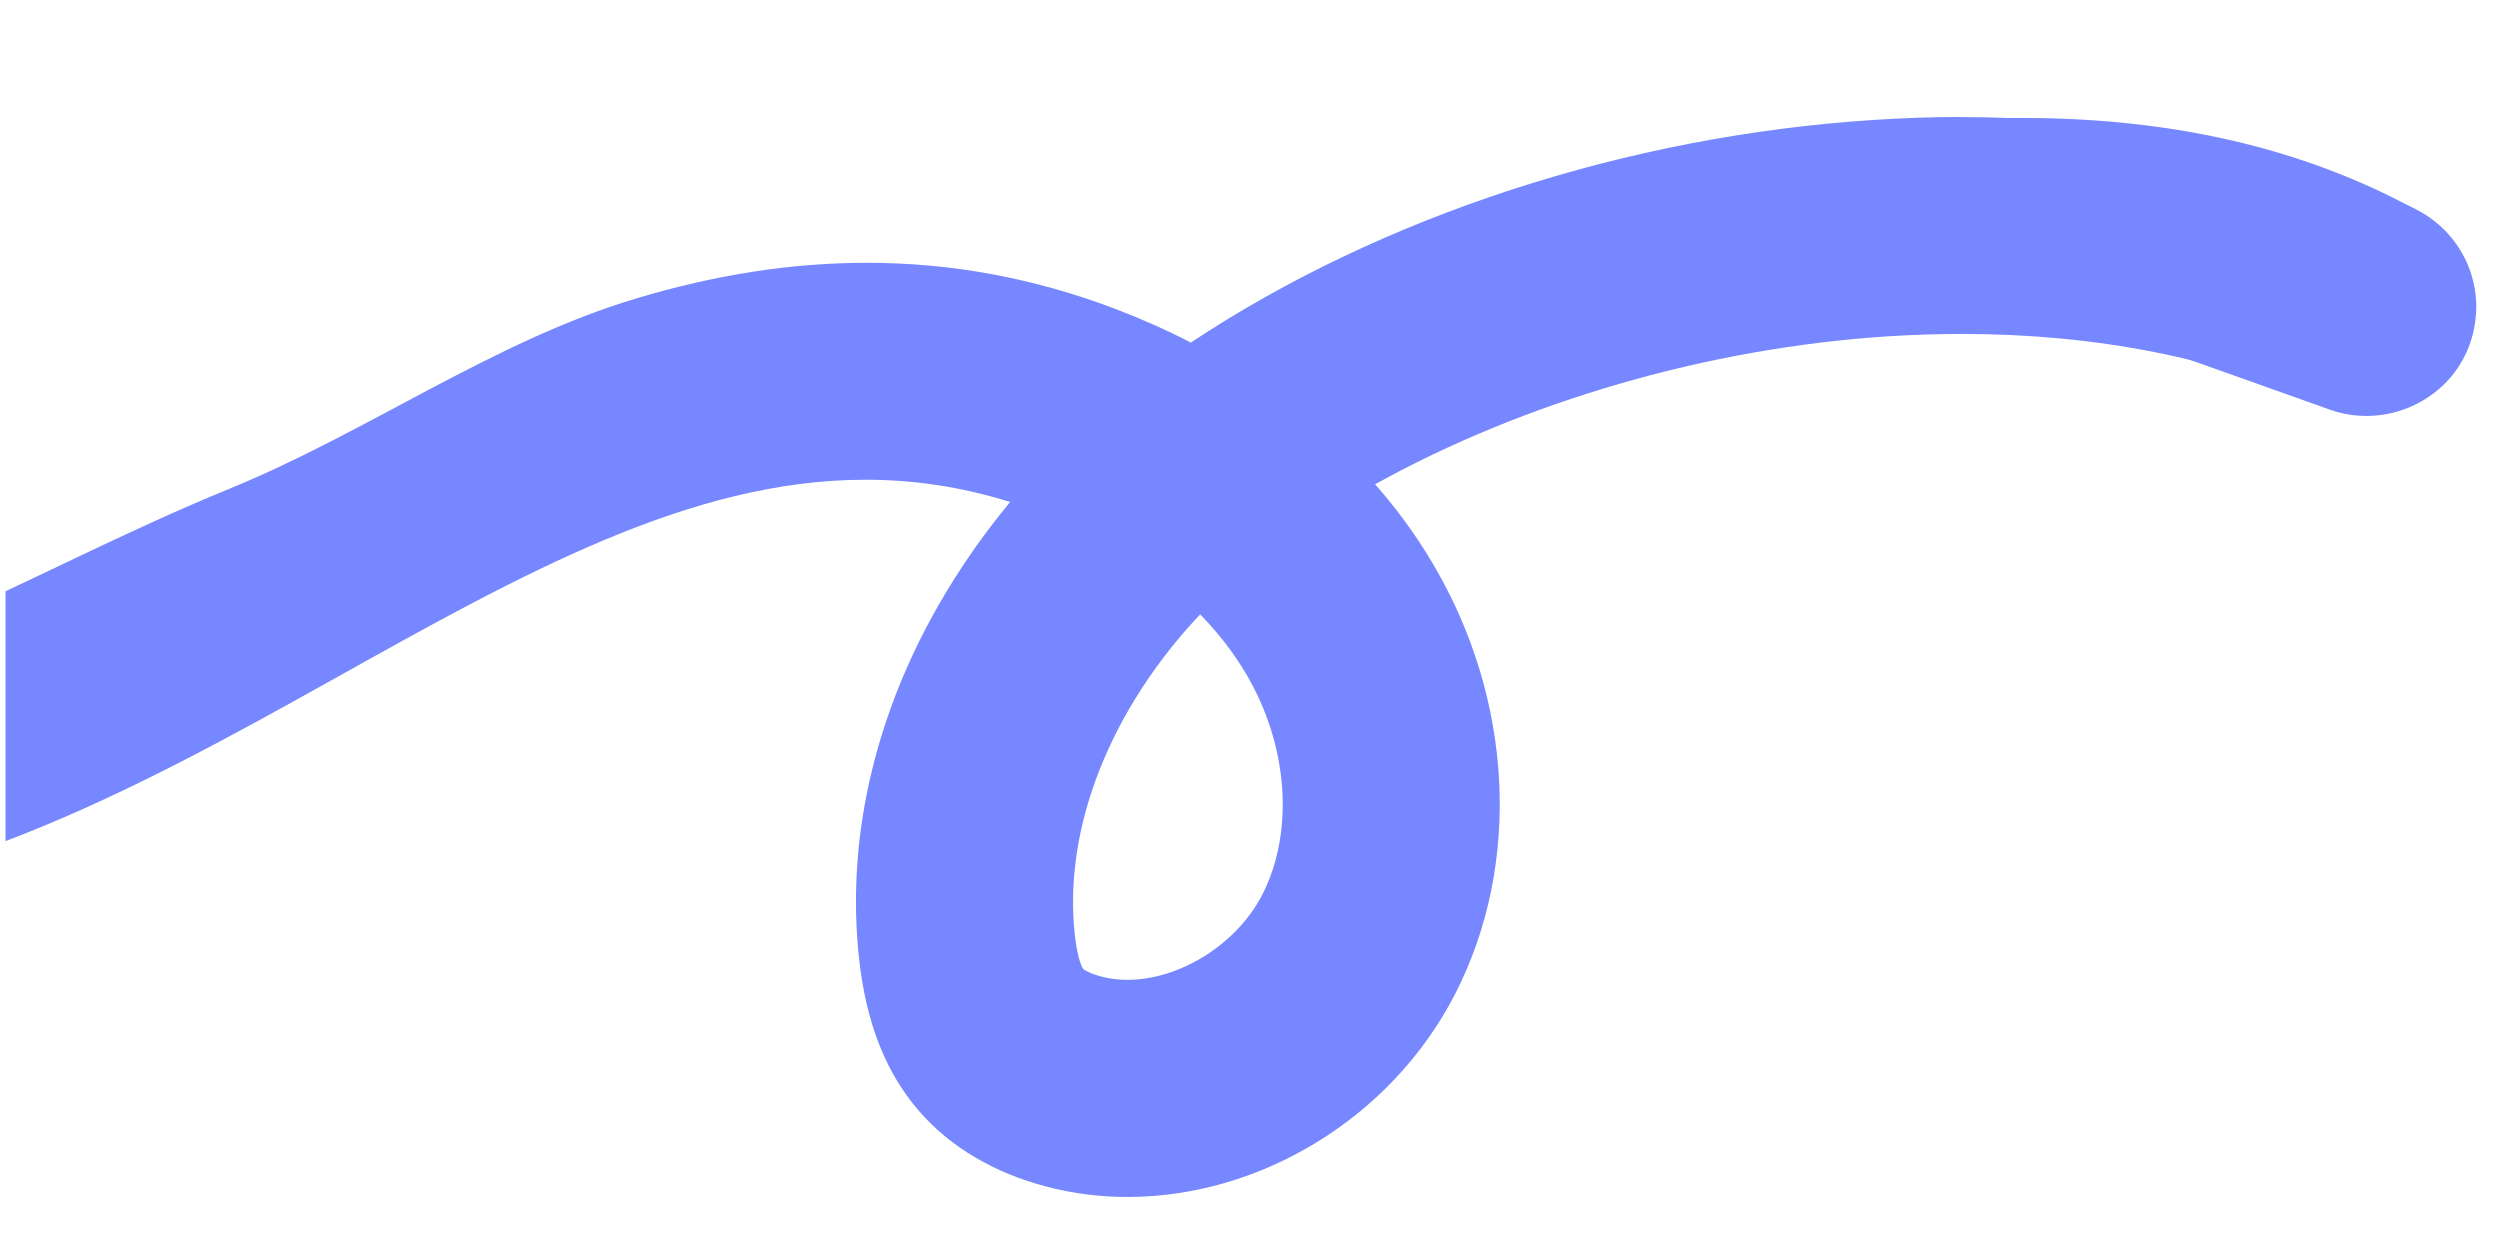
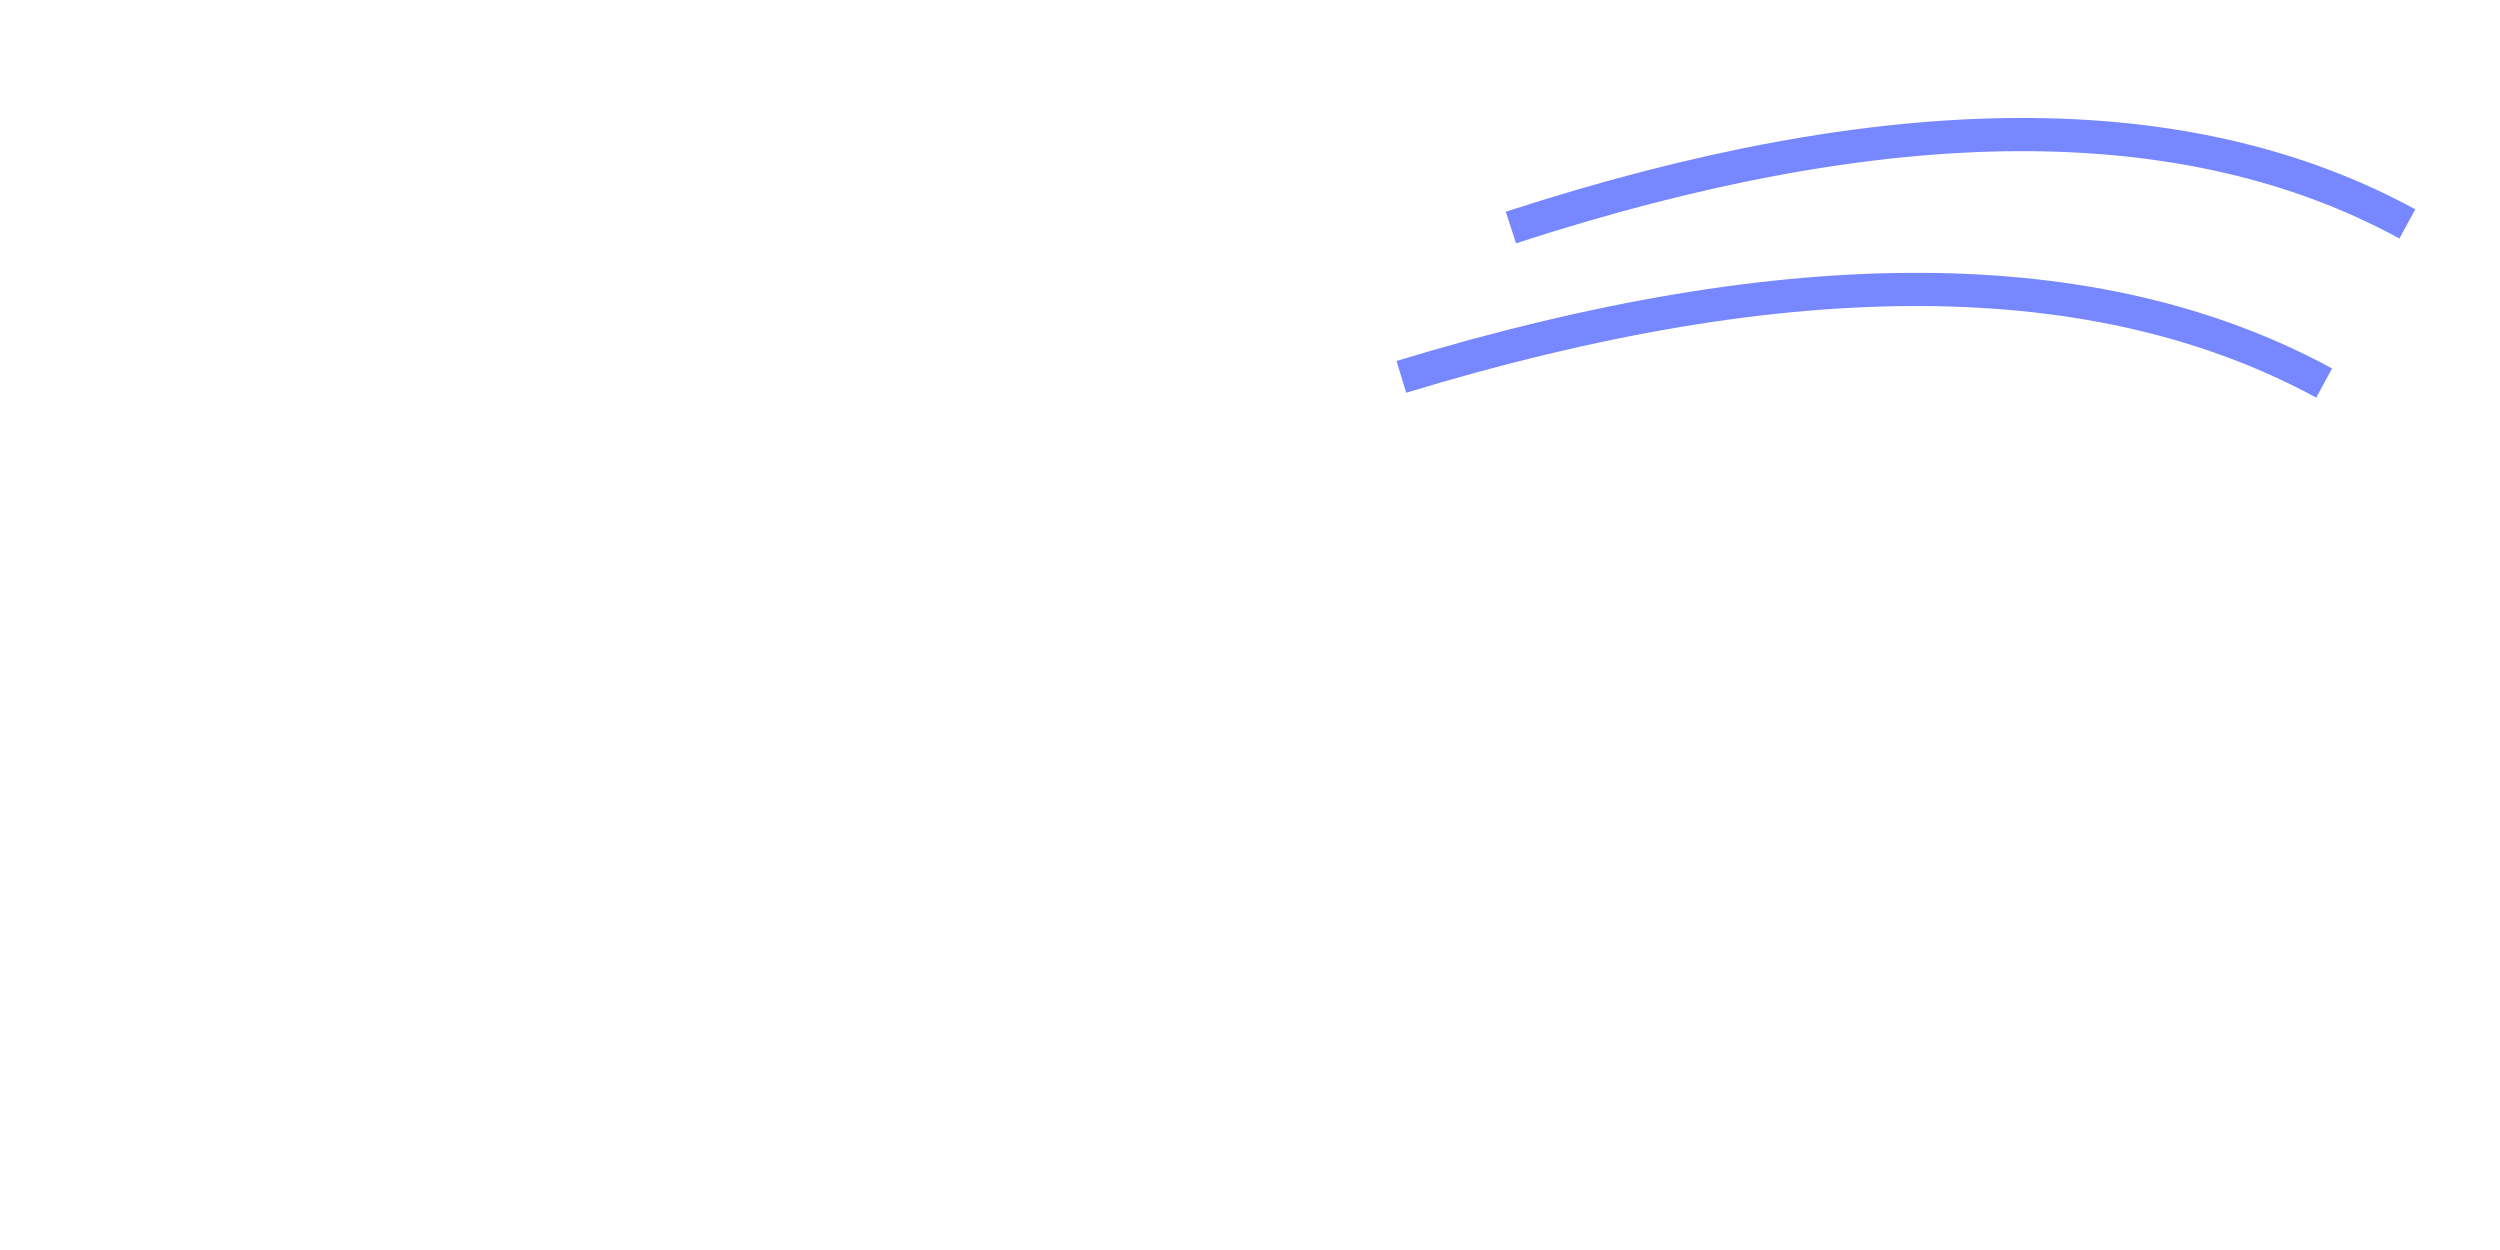
<svg xmlns="http://www.w3.org/2000/svg" width="300" zoomAndPan="magnify" viewBox="0 0 224.88 112.5" height="150" preserveAspectRatio="xMidYMid meet" version="1.0">
  <defs>
    <clipPath id="a33cdc3392">
-       <path d="M 0.438 10.461 L 209.551 10.461 L 209.551 107.91 L 0.438 107.91 Z M 0.438 10.461 " clip-rule="nonzero" />
+       <path d="M 0.438 10.461 L 209.551 10.461 L 209.551 107.91 L 0.438 107.91 M 0.438 10.461 " clip-rule="nonzero" />
    </clipPath>
    <clipPath id="1f85ec328a">
      <path d="M 107.957 55.297 C 109.578 56.957 110.973 58.754 112.086 60.645 C 115.887 67.059 116.453 74.859 113.535 80.543 C 111.191 85.062 106.039 88.184 101.422 88.184 C 100.613 88.184 99.828 88.098 99.078 87.895 C 98.023 87.617 97.512 87.293 97.426 87.203 C 97.406 87.176 96.938 86.543 96.668 84.094 C 95.621 74.438 99.934 63.785 107.957 55.289 Z M 176.484 10.527 C 173.902 10.527 171.281 10.617 168.641 10.789 C 146.383 12.211 124.254 19.457 107.113 30.832 C 104.953 29.707 102.688 28.711 100.355 27.816 C 93.031 25.031 85.609 23.652 77.961 23.652 C 71.23 23.652 64.332 24.715 57.18 26.867 C 44.395 30.695 33.02 38.902 20.625 43.973 C 1.594 51.746 -14.707 62.824 -32.637 62.824 C -33.203 62.824 -33.781 62.812 -34.348 62.785 L -36.285 81.188 C -33.816 81.445 -31.391 81.57 -28.988 81.57 C -7.145 81.57 11.777 71.281 30.16 61.008 C 46.996 51.602 62.094 43.176 77.844 43.176 C 82.117 43.176 86.438 43.797 90.852 45.18 C 87.973 48.656 85.469 52.379 83.402 56.285 C 78.297 65.953 76.176 76.301 77.25 86.227 C 77.883 92.062 79.668 96.582 82.711 100.059 C 85.496 103.246 89.449 105.578 94.133 106.797 C 96.523 107.43 98.98 107.727 101.43 107.727 C 113.273 107.727 125.109 100.699 130.879 89.5 C 136.906 77.797 136.148 62.93 128.871 50.691 C 127.402 48.195 125.668 45.824 123.699 43.586 C 137.098 36.148 153.656 31.312 169.891 30.266 C 172.125 30.129 174.344 30.055 176.523 30.055 C 188.656 30.055 199.742 32.27 209.129 36.512 L 209.129 15.586 C 199.176 12.258 188.164 10.539 176.473 10.539 Z M 176.484 10.527 " clip-rule="nonzero" />
    </clipPath>
    <clipPath id="dca7c9af11">
-       <path d="M 194 12 L 223 12 L 223 38 L 194 38 Z M 194 12 " clip-rule="nonzero" />
-     </clipPath>
+       </clipPath>
    <clipPath id="66add5c085">
-       <path d="M 225.535 21.656 L 218.941 40.184 L 194.121 31.348 L 200.715 12.824 Z M 225.535 21.656 " clip-rule="nonzero" />
-     </clipPath>
+       </clipPath>
    <clipPath id="65af0636e8">
      <path d="M 222.805 27.645 C 222.789 28.707 222.613 29.863 222.238 30.926 C 221.859 31.984 221.316 32.941 220.66 33.766 C 220.641 33.781 220.637 33.801 220.617 33.816 C 218.078 36.891 213.758 38.281 209.727 36.902 L 194.137 31.355 L 200.73 12.828 L 216.309 18.375 C 220.336 19.863 222.82 23.629 222.805 27.645 Z M 222.805 27.645 " clip-rule="nonzero" />
    </clipPath>
    <clipPath id="1441b56a21">
      <path d="M 119 0 L 224.324 0 L 224.324 38 L 119 38 Z M 119 0 " clip-rule="nonzero" />
    </clipPath>
    <clipPath id="7b3245fb2a">
      <path d="M 109 9 L 224.324 9 L 224.324 52 L 109 52 Z M 109 9 " clip-rule="nonzero" />
    </clipPath>
  </defs>
  <g clip-path="url(#a33cdc3392)">
    <g clip-path="url(#1f85ec328a)">
-       <path fill="#7687ff" d="M -268.547 -12.219 L 212.922 -12.219 L 212.922 111.289 L -268.547 111.289 Z M -268.547 -12.219 " fill-opacity="1" fill-rule="nonzero" />
-     </g>
+       </g>
  </g>
  <g clip-path="url(#dca7c9af11)">
    <g clip-path="url(#66add5c085)">
      <g clip-path="url(#65af0636e8)">
-         <path fill="#7687ff" d="M 225.535 21.656 L 218.941 40.184 L 194.121 31.348 L 200.715 12.824 Z M 225.535 21.656 " fill-opacity="1" fill-rule="nonzero" />
-       </g>
+         </g>
    </g>
  </g>
  <g clip-path="url(#1441b56a21)">
    <path stroke-linecap="butt" transform="matrix(0.747, -0.003, 0.003, 0.747, 135.427, 10.803)" fill="none" stroke-linejoin="miter" d="M 0.609 12.952 C 46.104 -1.653 82.107 -1.651 108.614 12.954 " stroke="#7687ff" stroke-width="4" stroke-opacity="1" stroke-miterlimit="4" />
  </g>
  <g clip-path="url(#7b3245fb2a)">
    <path stroke-linecap="butt" transform="matrix(0.747, 0.005, -0.005, 0.747, 125.685, 24.239)" fill="none" stroke-linejoin="miter" d="M 0.593 12.953 C 47.426 -1.65 84.482 -1.65 111.77 12.954 " stroke="#7687ff" stroke-width="4" stroke-opacity="1" stroke-miterlimit="4" />
  </g>
</svg>